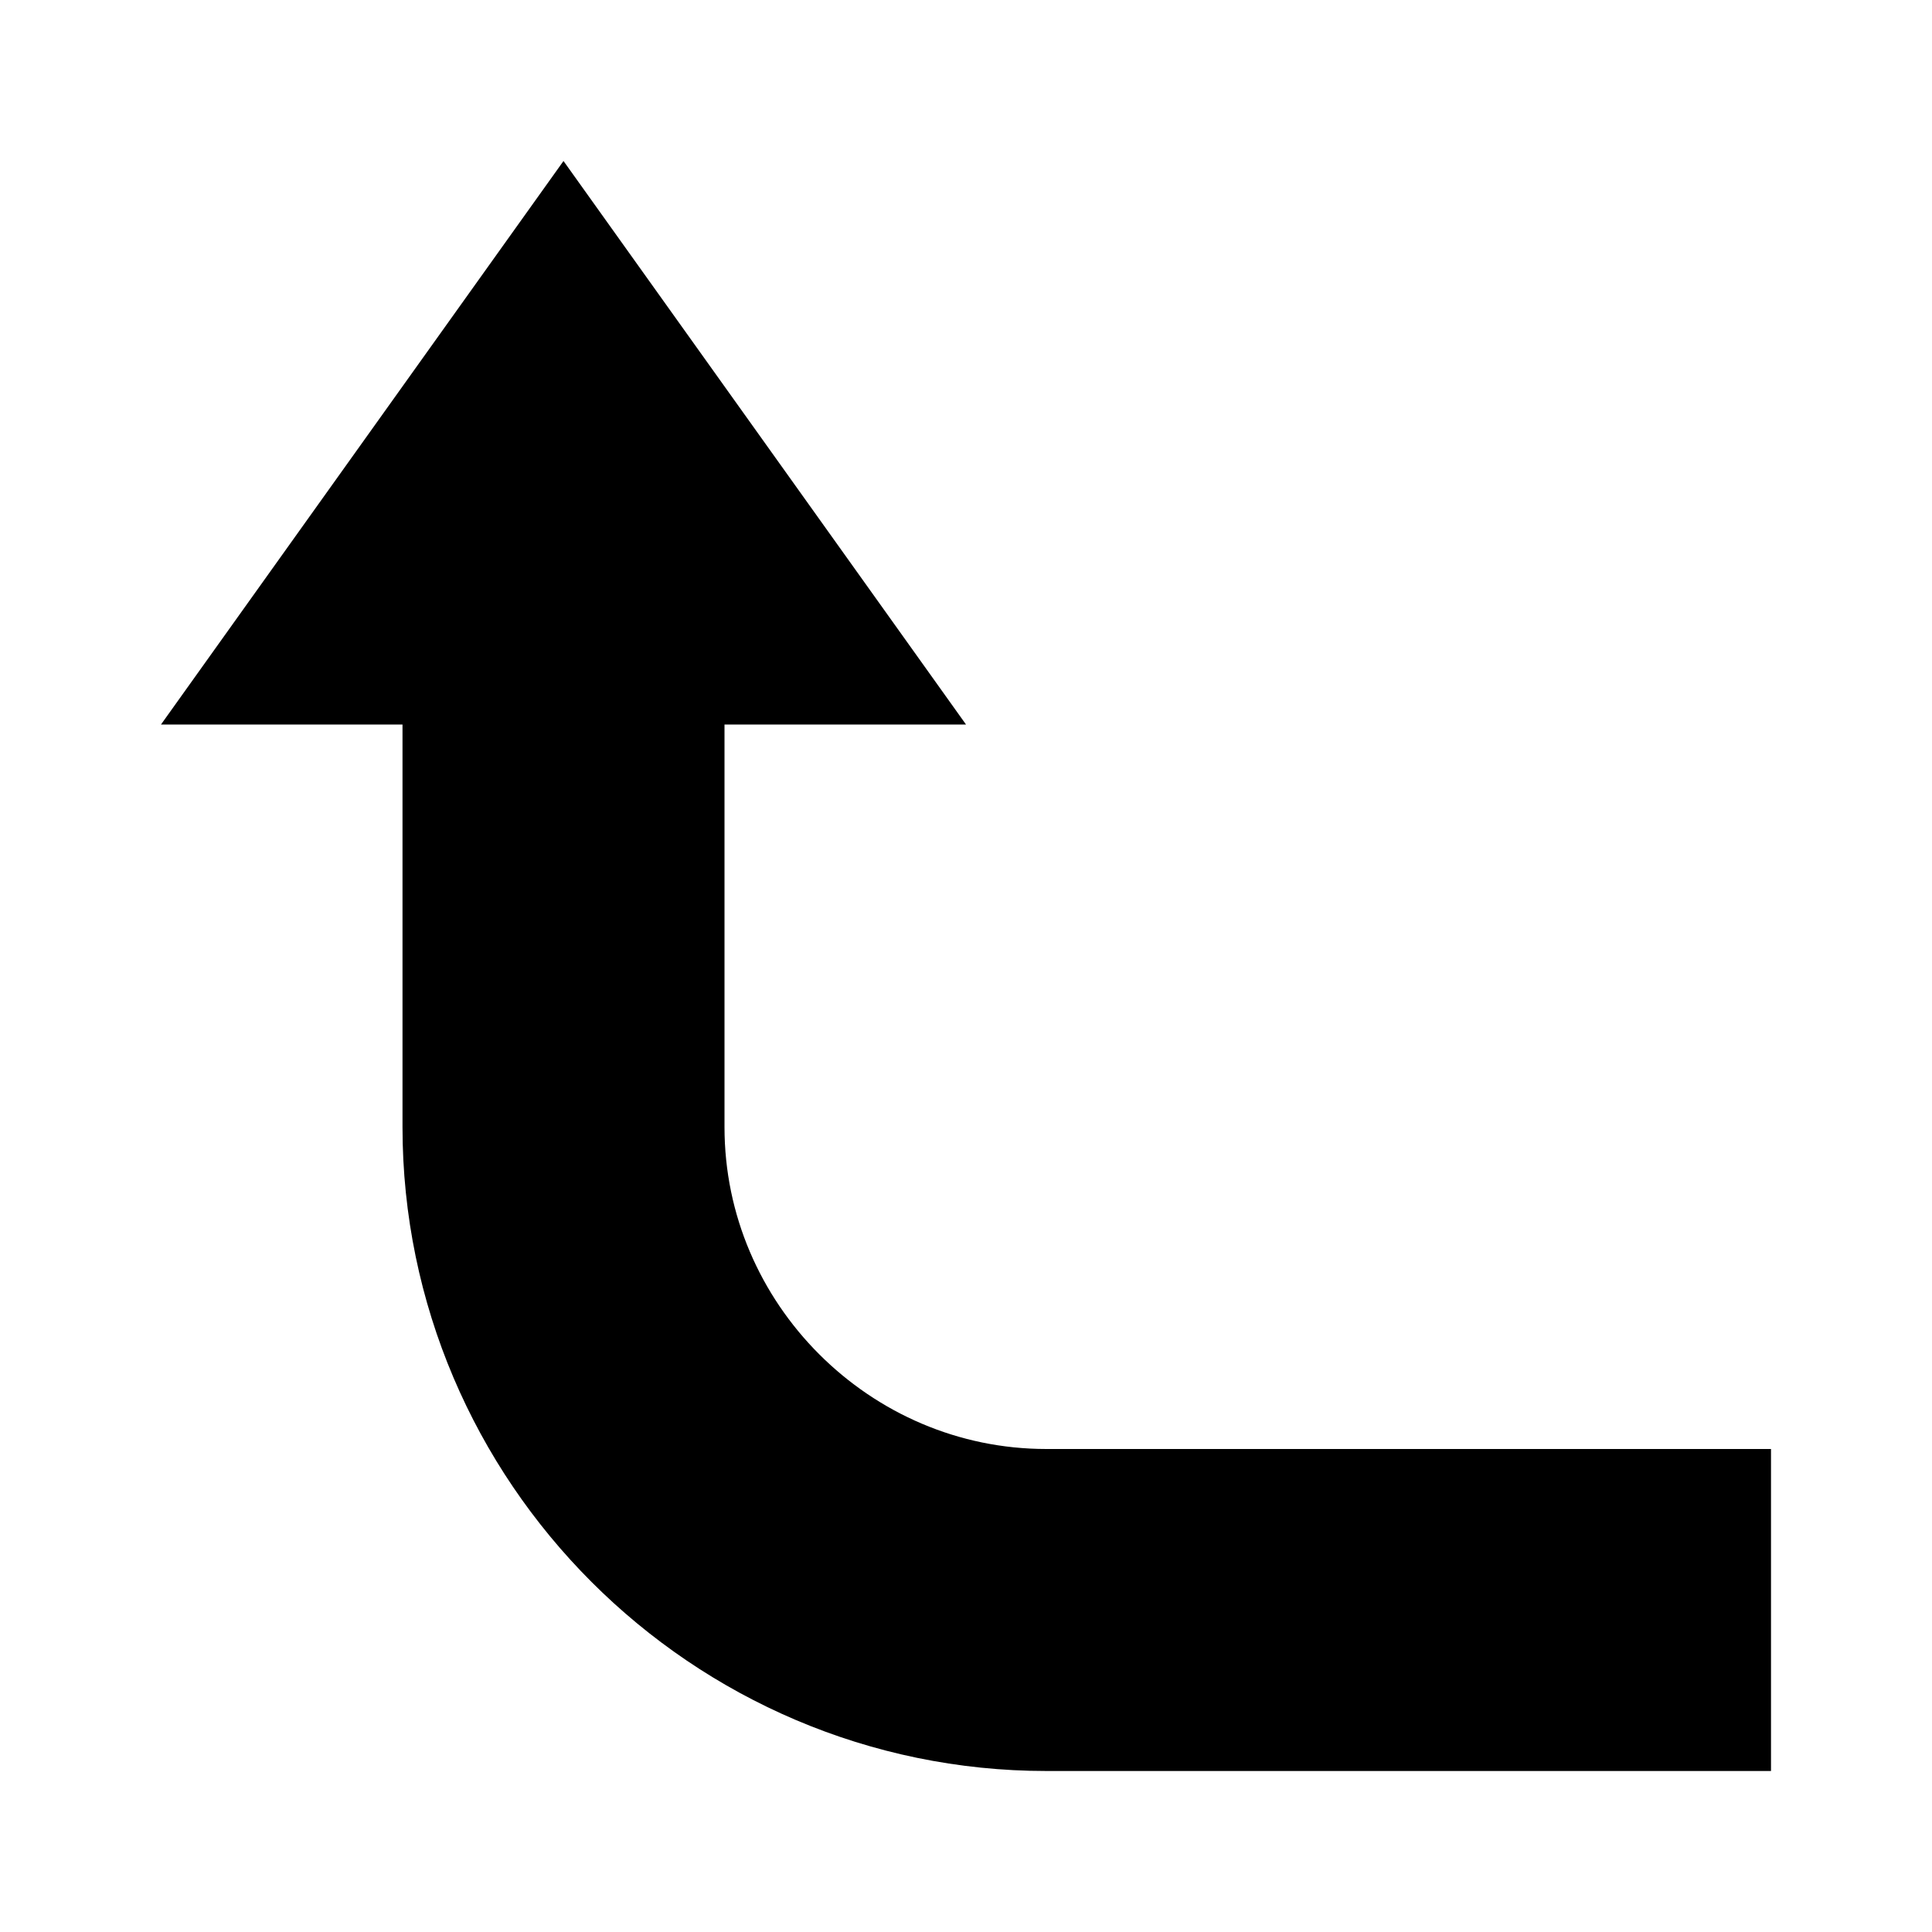
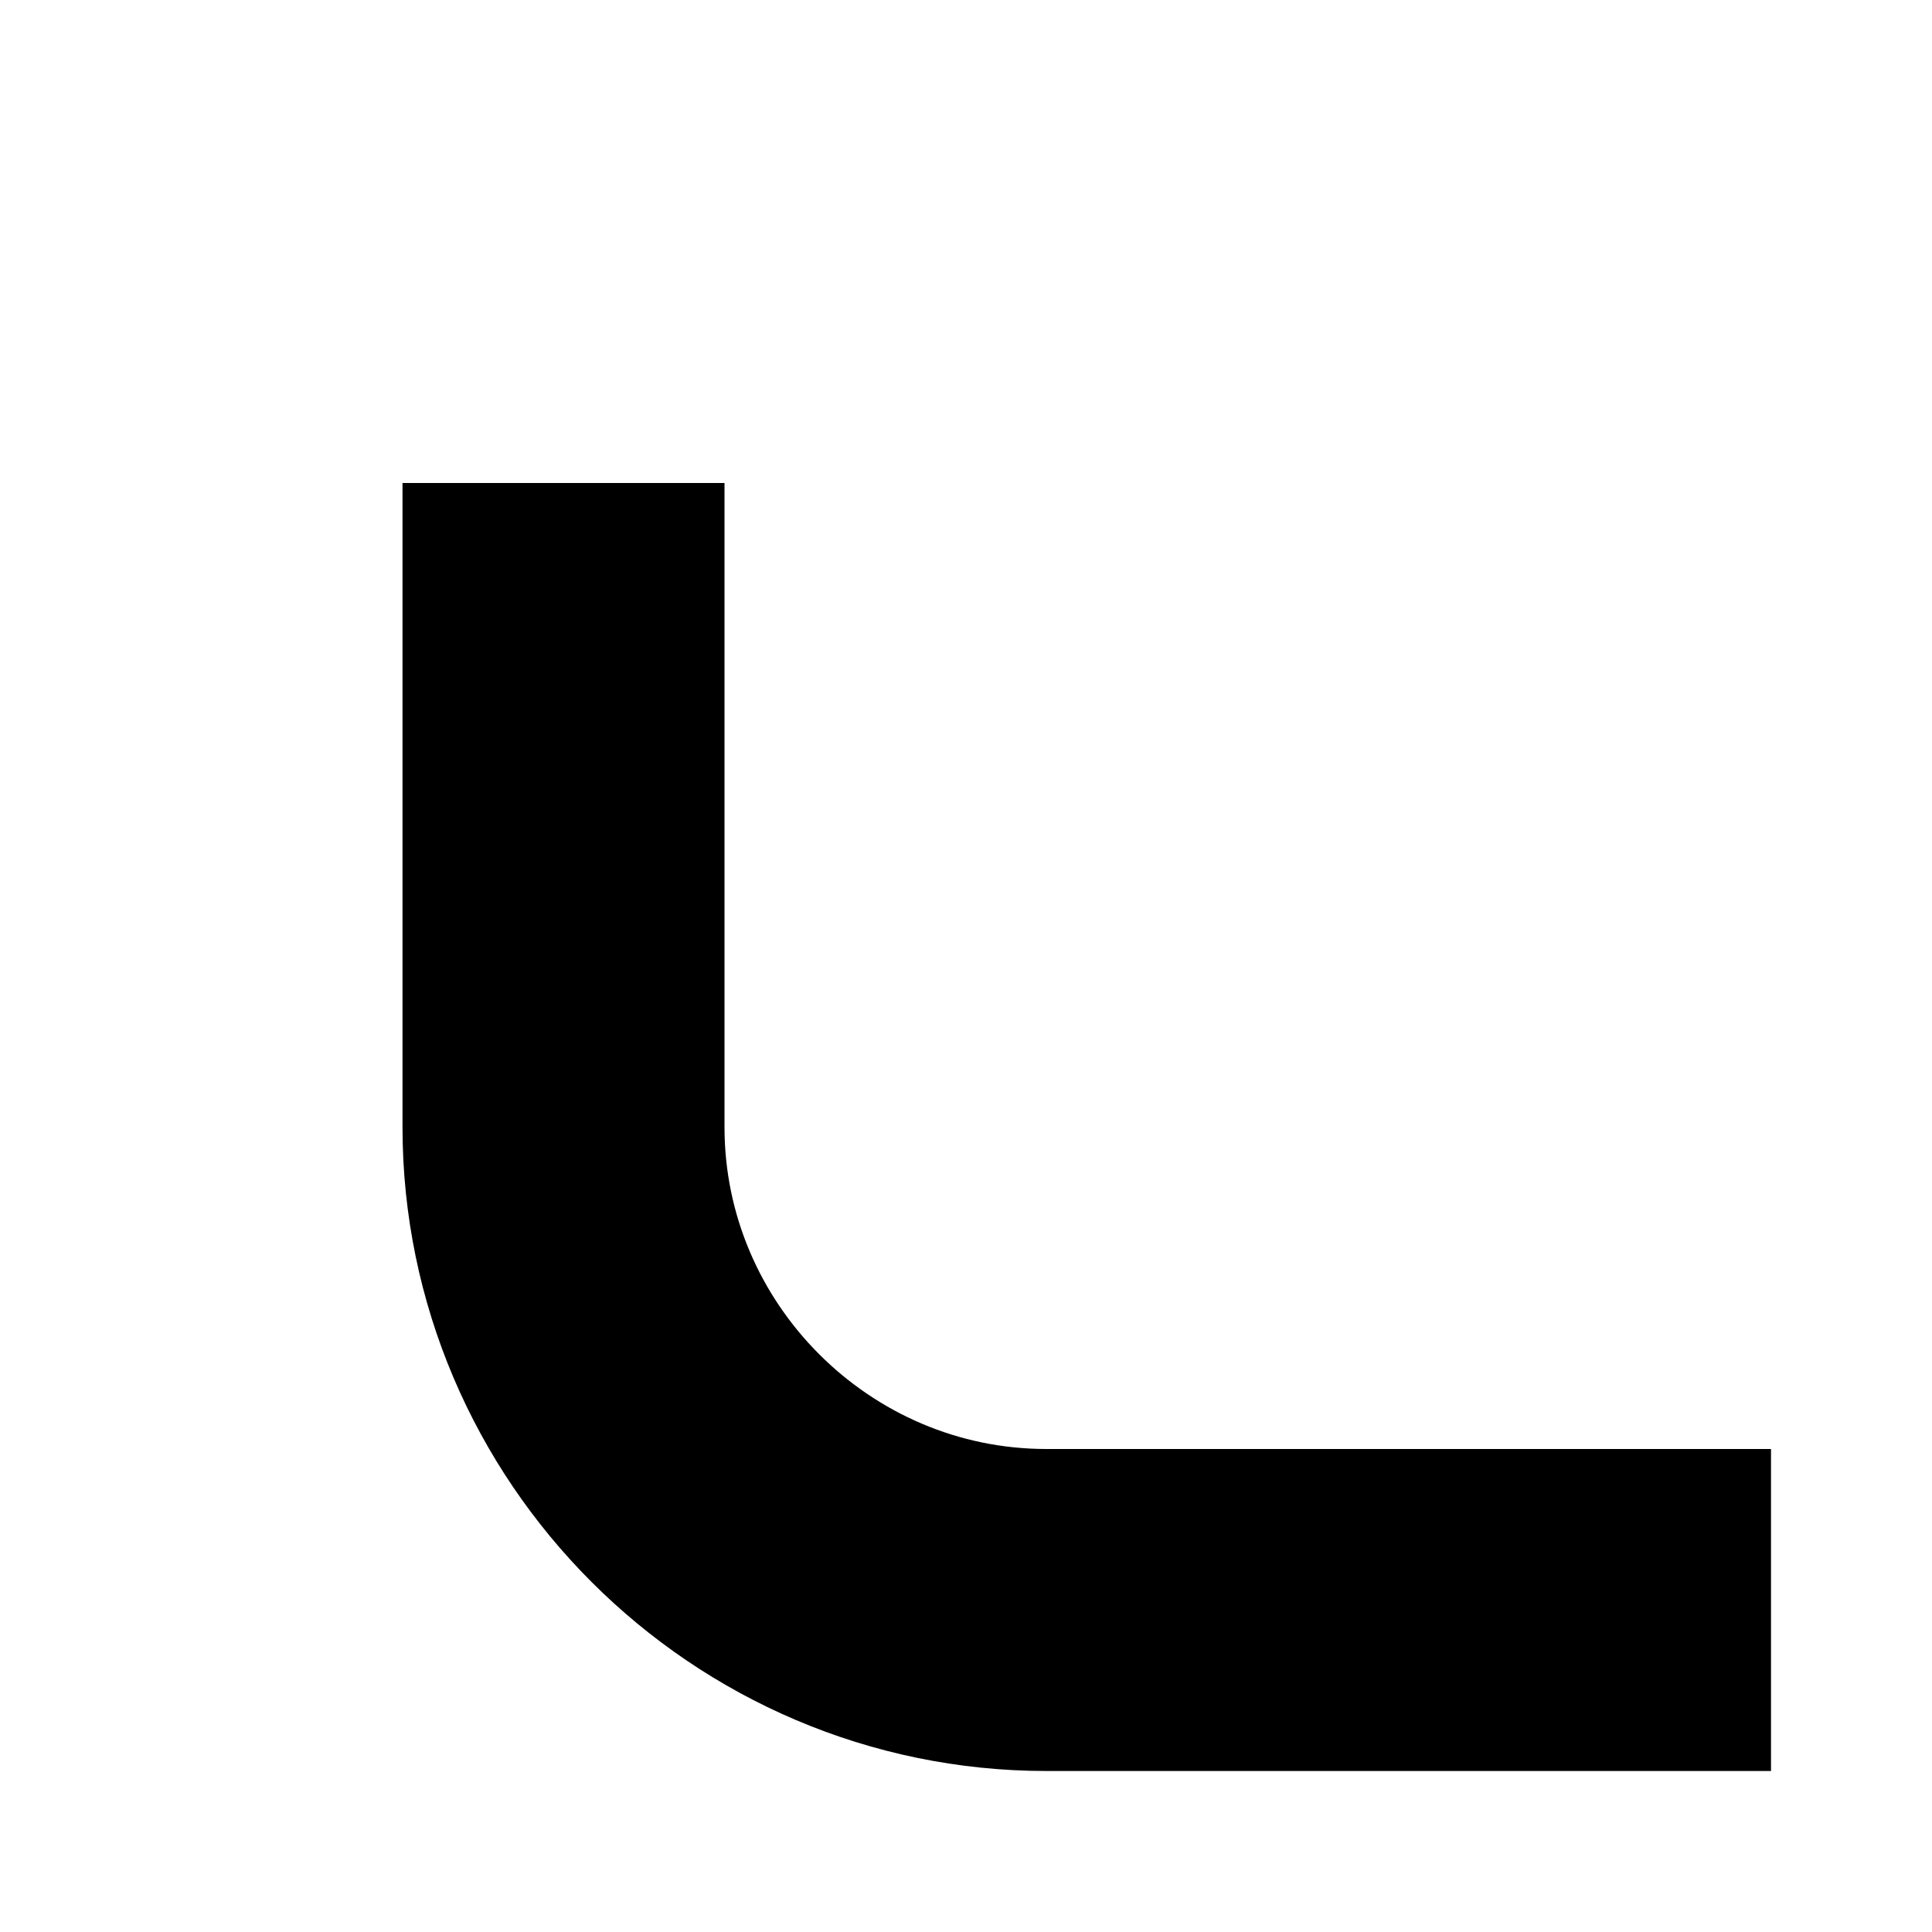
<svg xmlns="http://www.w3.org/2000/svg" enable-background="new 0 0 24 24" id="Layer_1" version="1.0" viewBox="0 0 24 24" xml:space="preserve">
-   <polygon points="12,9 7,2 2,9 " />
  <path d="M22,20h-9c-3.3,0-6-2.7-6-6V6" fill="none" stroke="#000000" stroke-miterlimit="10" stroke-width="4" />
</svg>